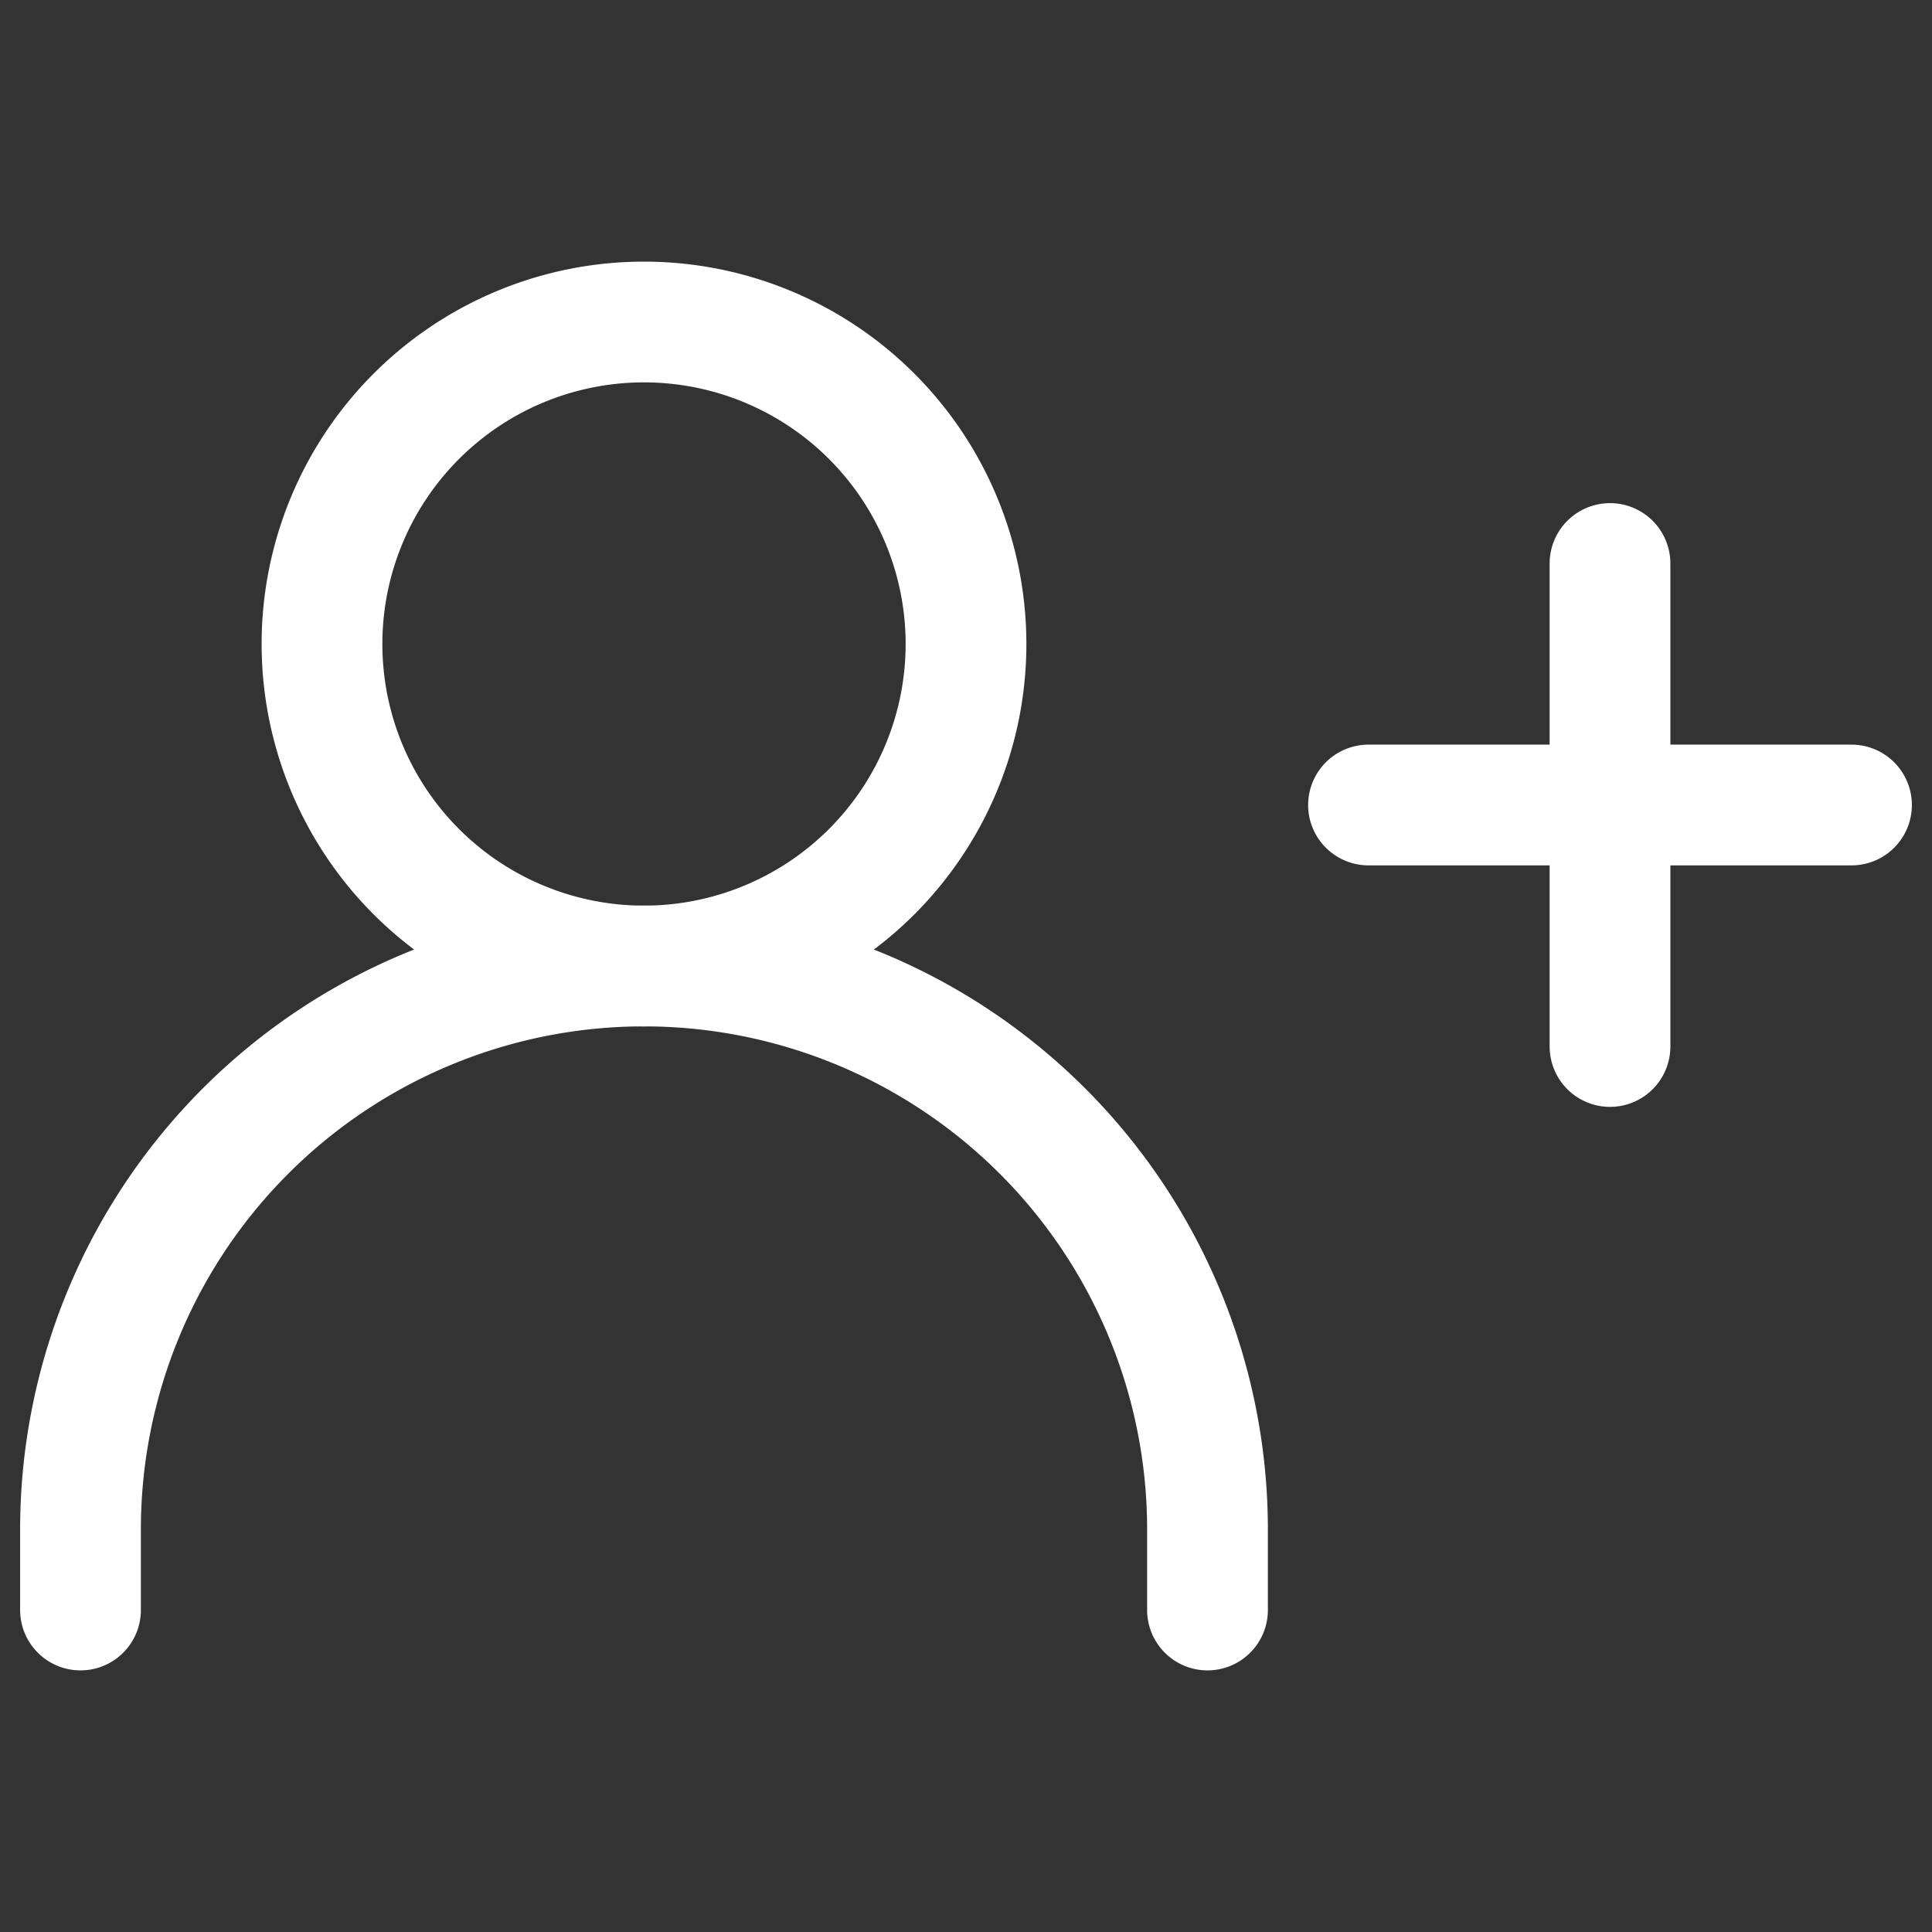
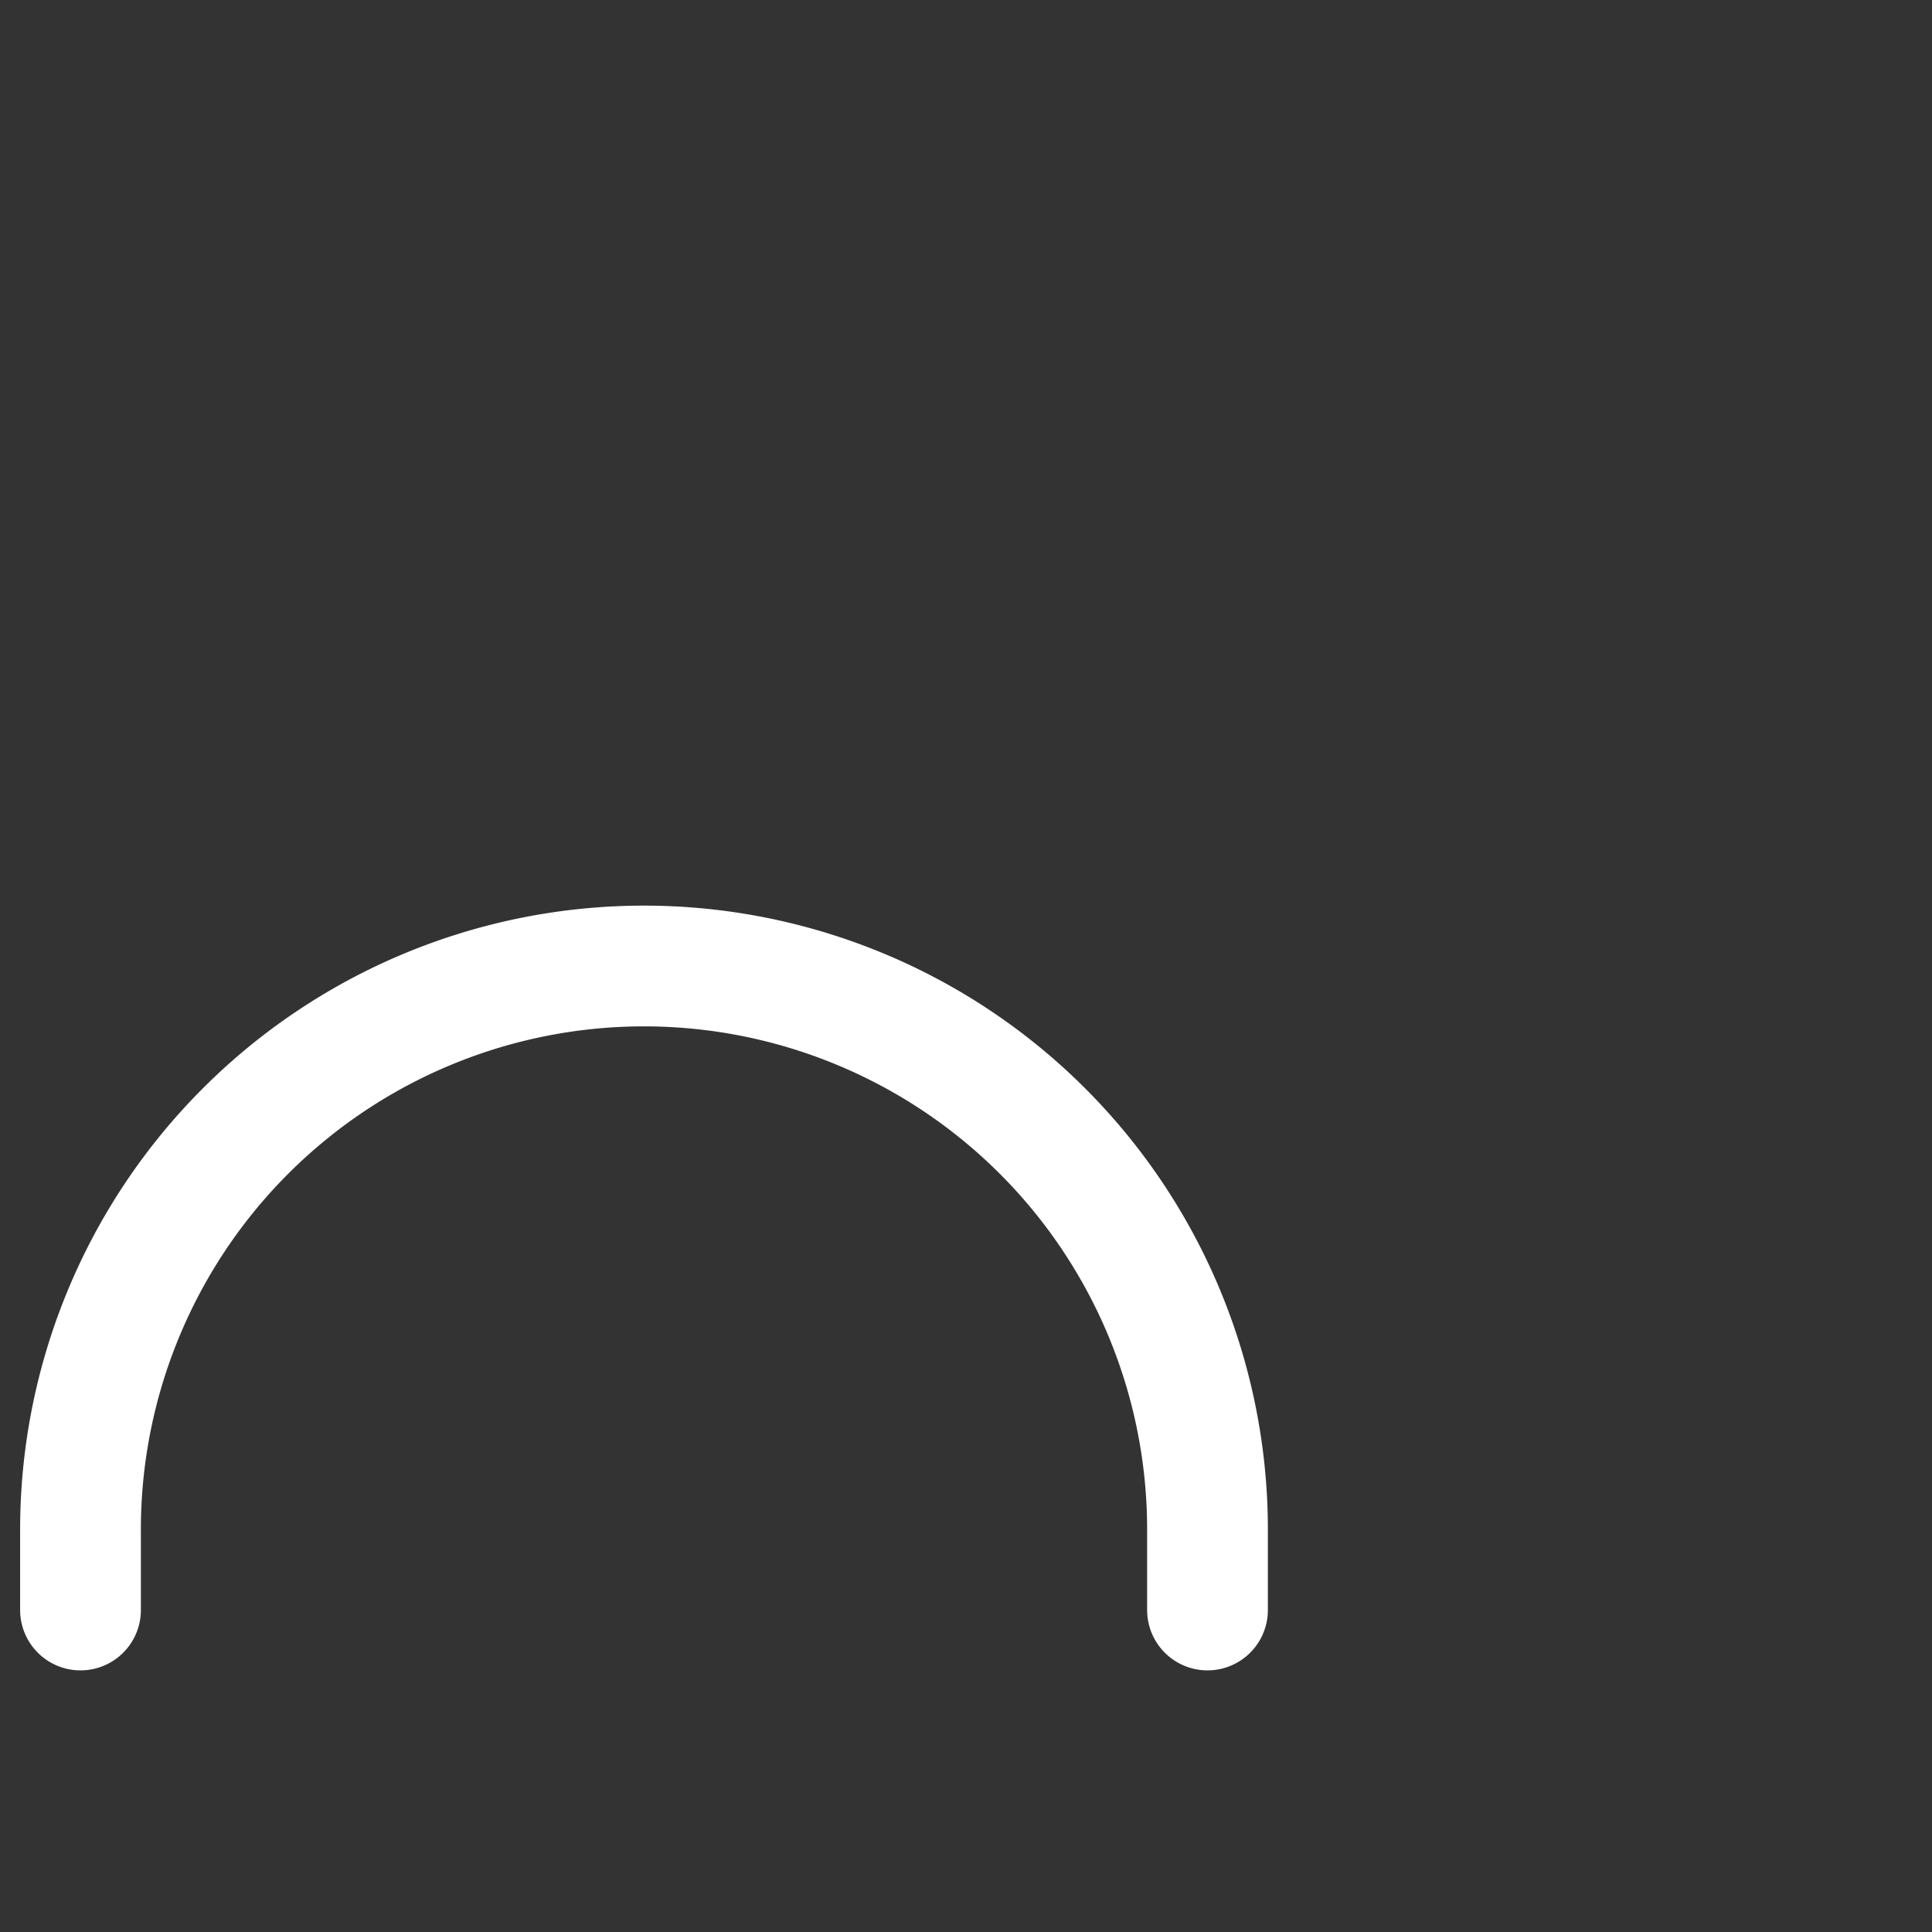
<svg xmlns="http://www.w3.org/2000/svg" width="24px" height="24px" viewBox="0 0 24 24" stroke-width="1.5" fill="none" color="#ffffff">
  <rect x="0" y="0" width="24" height="24" fill="#333333" stroke="none" />
-   <path d="M17 10h3m3 0h-3m0 0V7m0 3v3" stroke="#ffffff" stroke-width="1.5" stroke-linecap="round" stroke-linejoin="round" />
  <path d="M1 20v-1a7 7 0 017-7v0a7 7 0 017 7v1" stroke="#ffffff" stroke-width="1.5" stroke-linecap="round" />
-   <path d="M8 12a4 4 0 100-8 4 4 0 000 8z" stroke="#ffffff" stroke-width="1.5" stroke-linecap="round" stroke-linejoin="round" />
</svg>